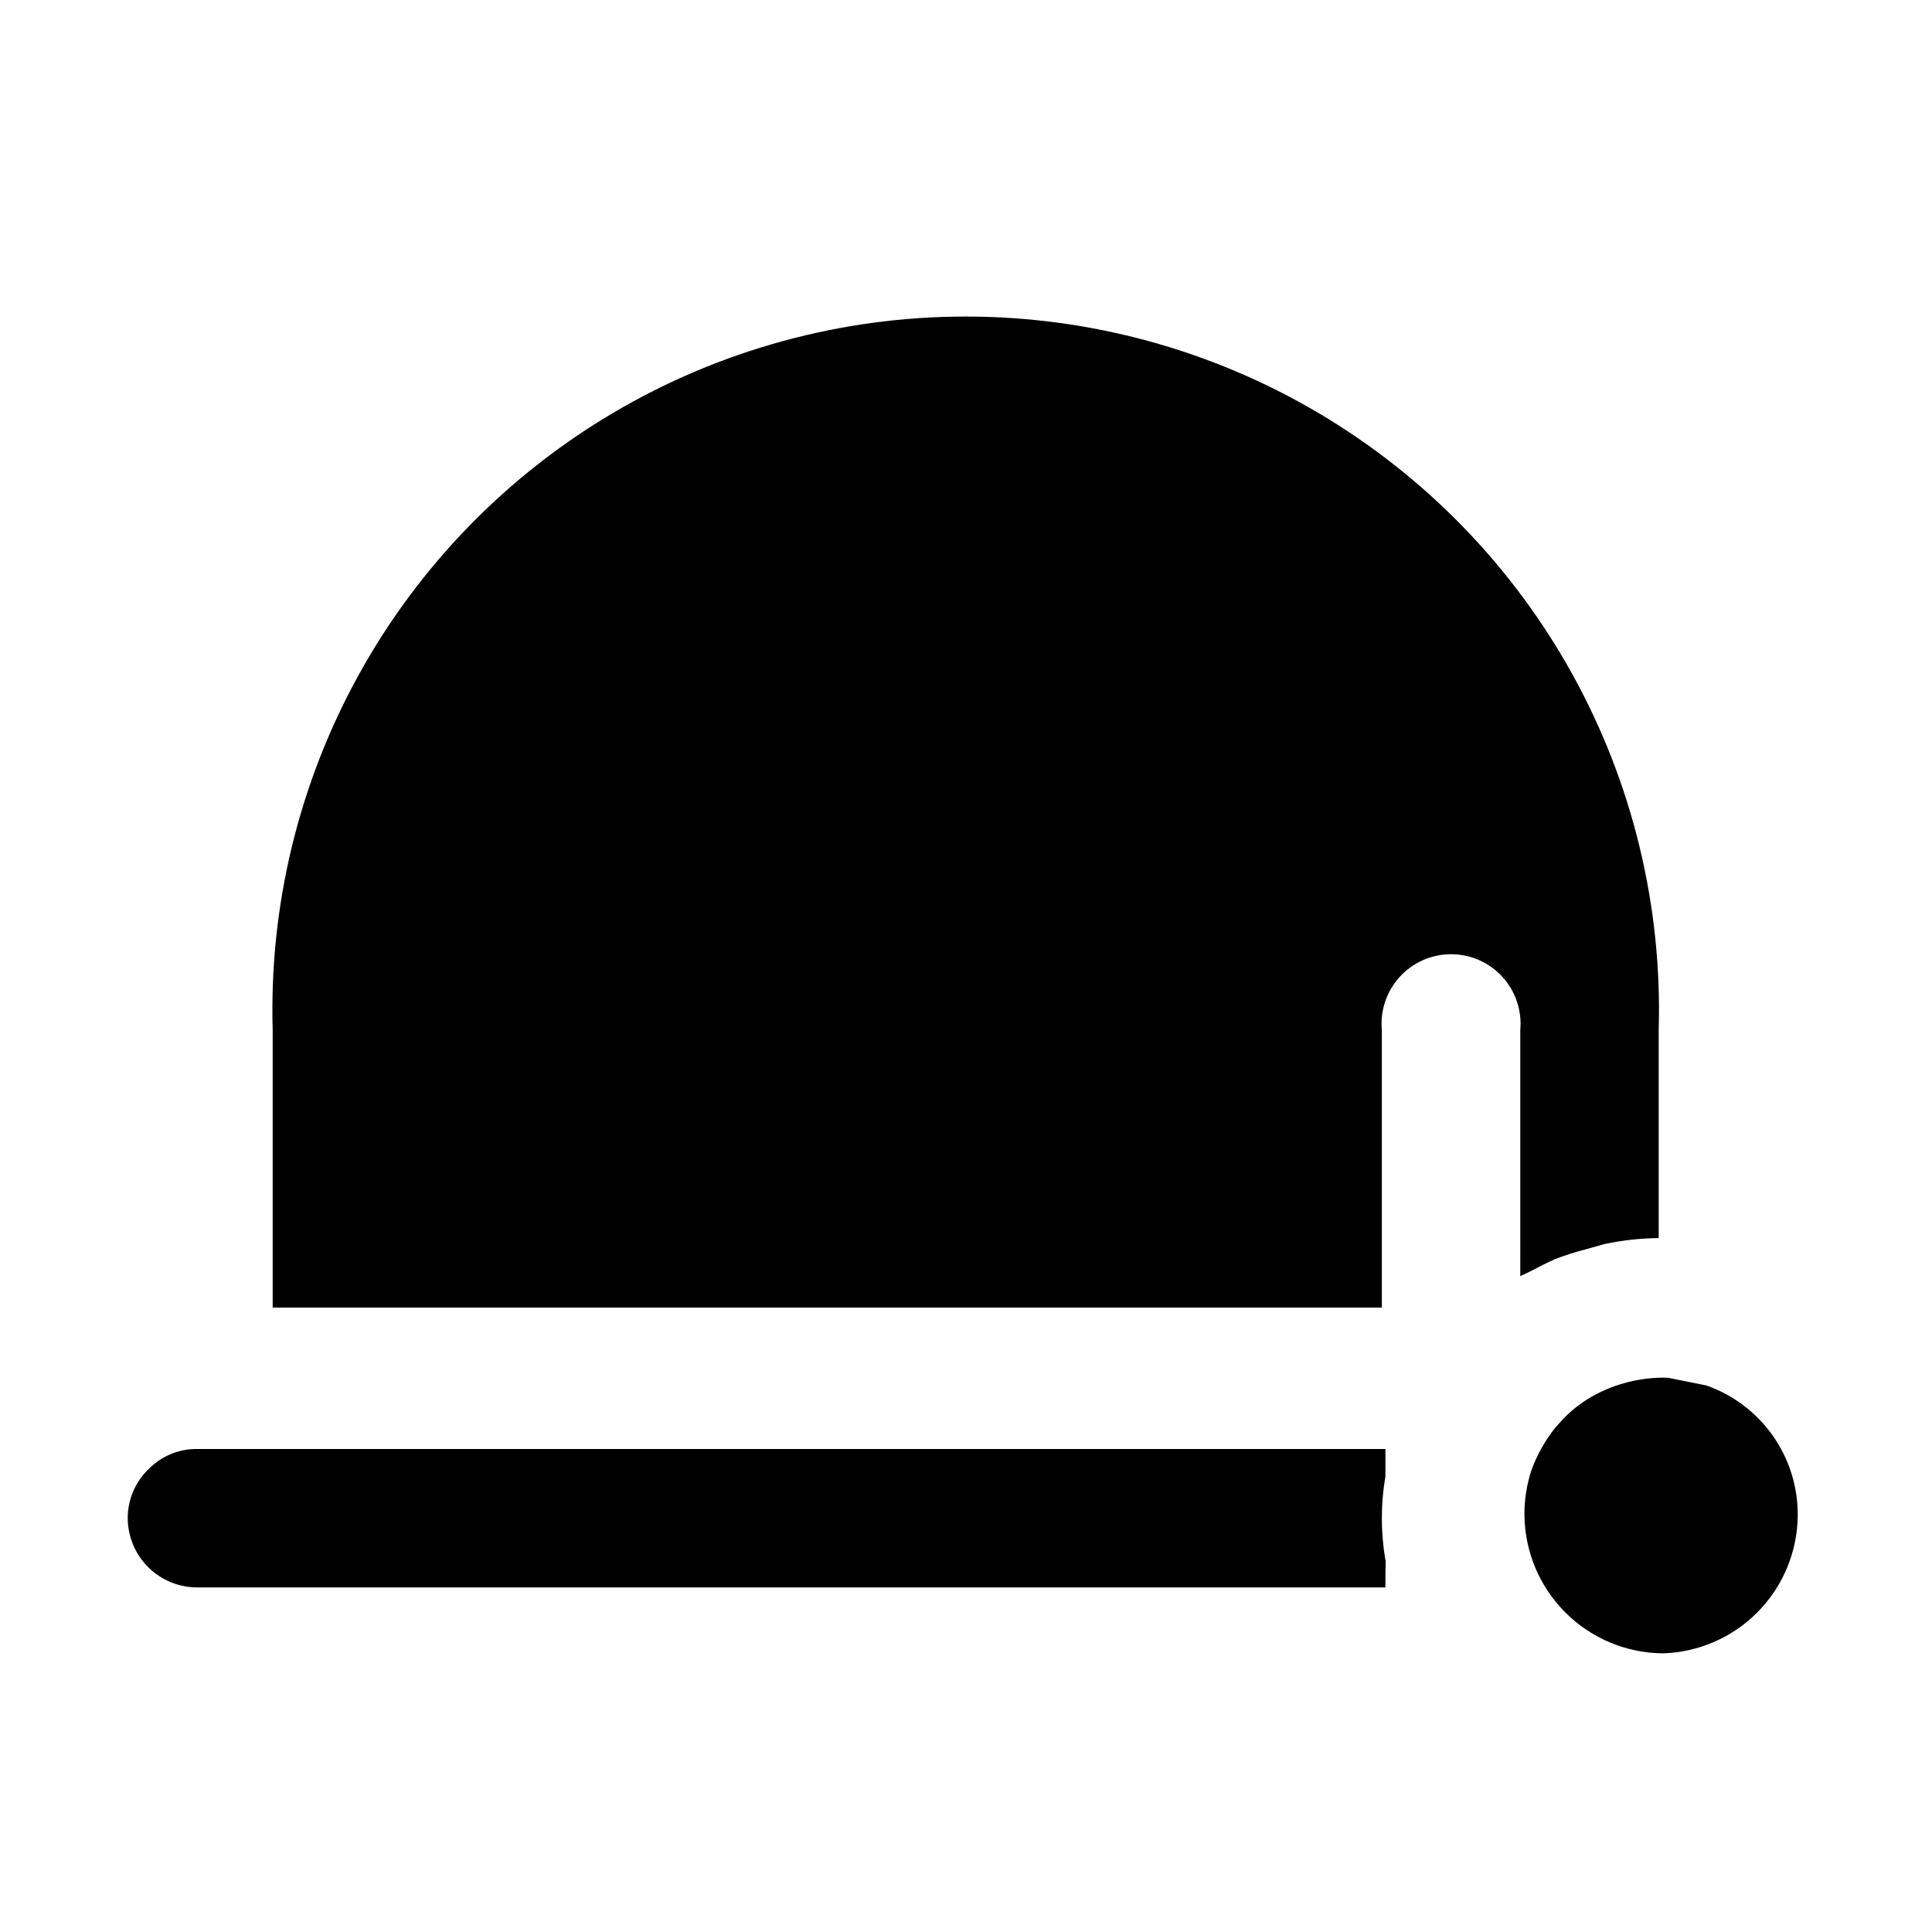
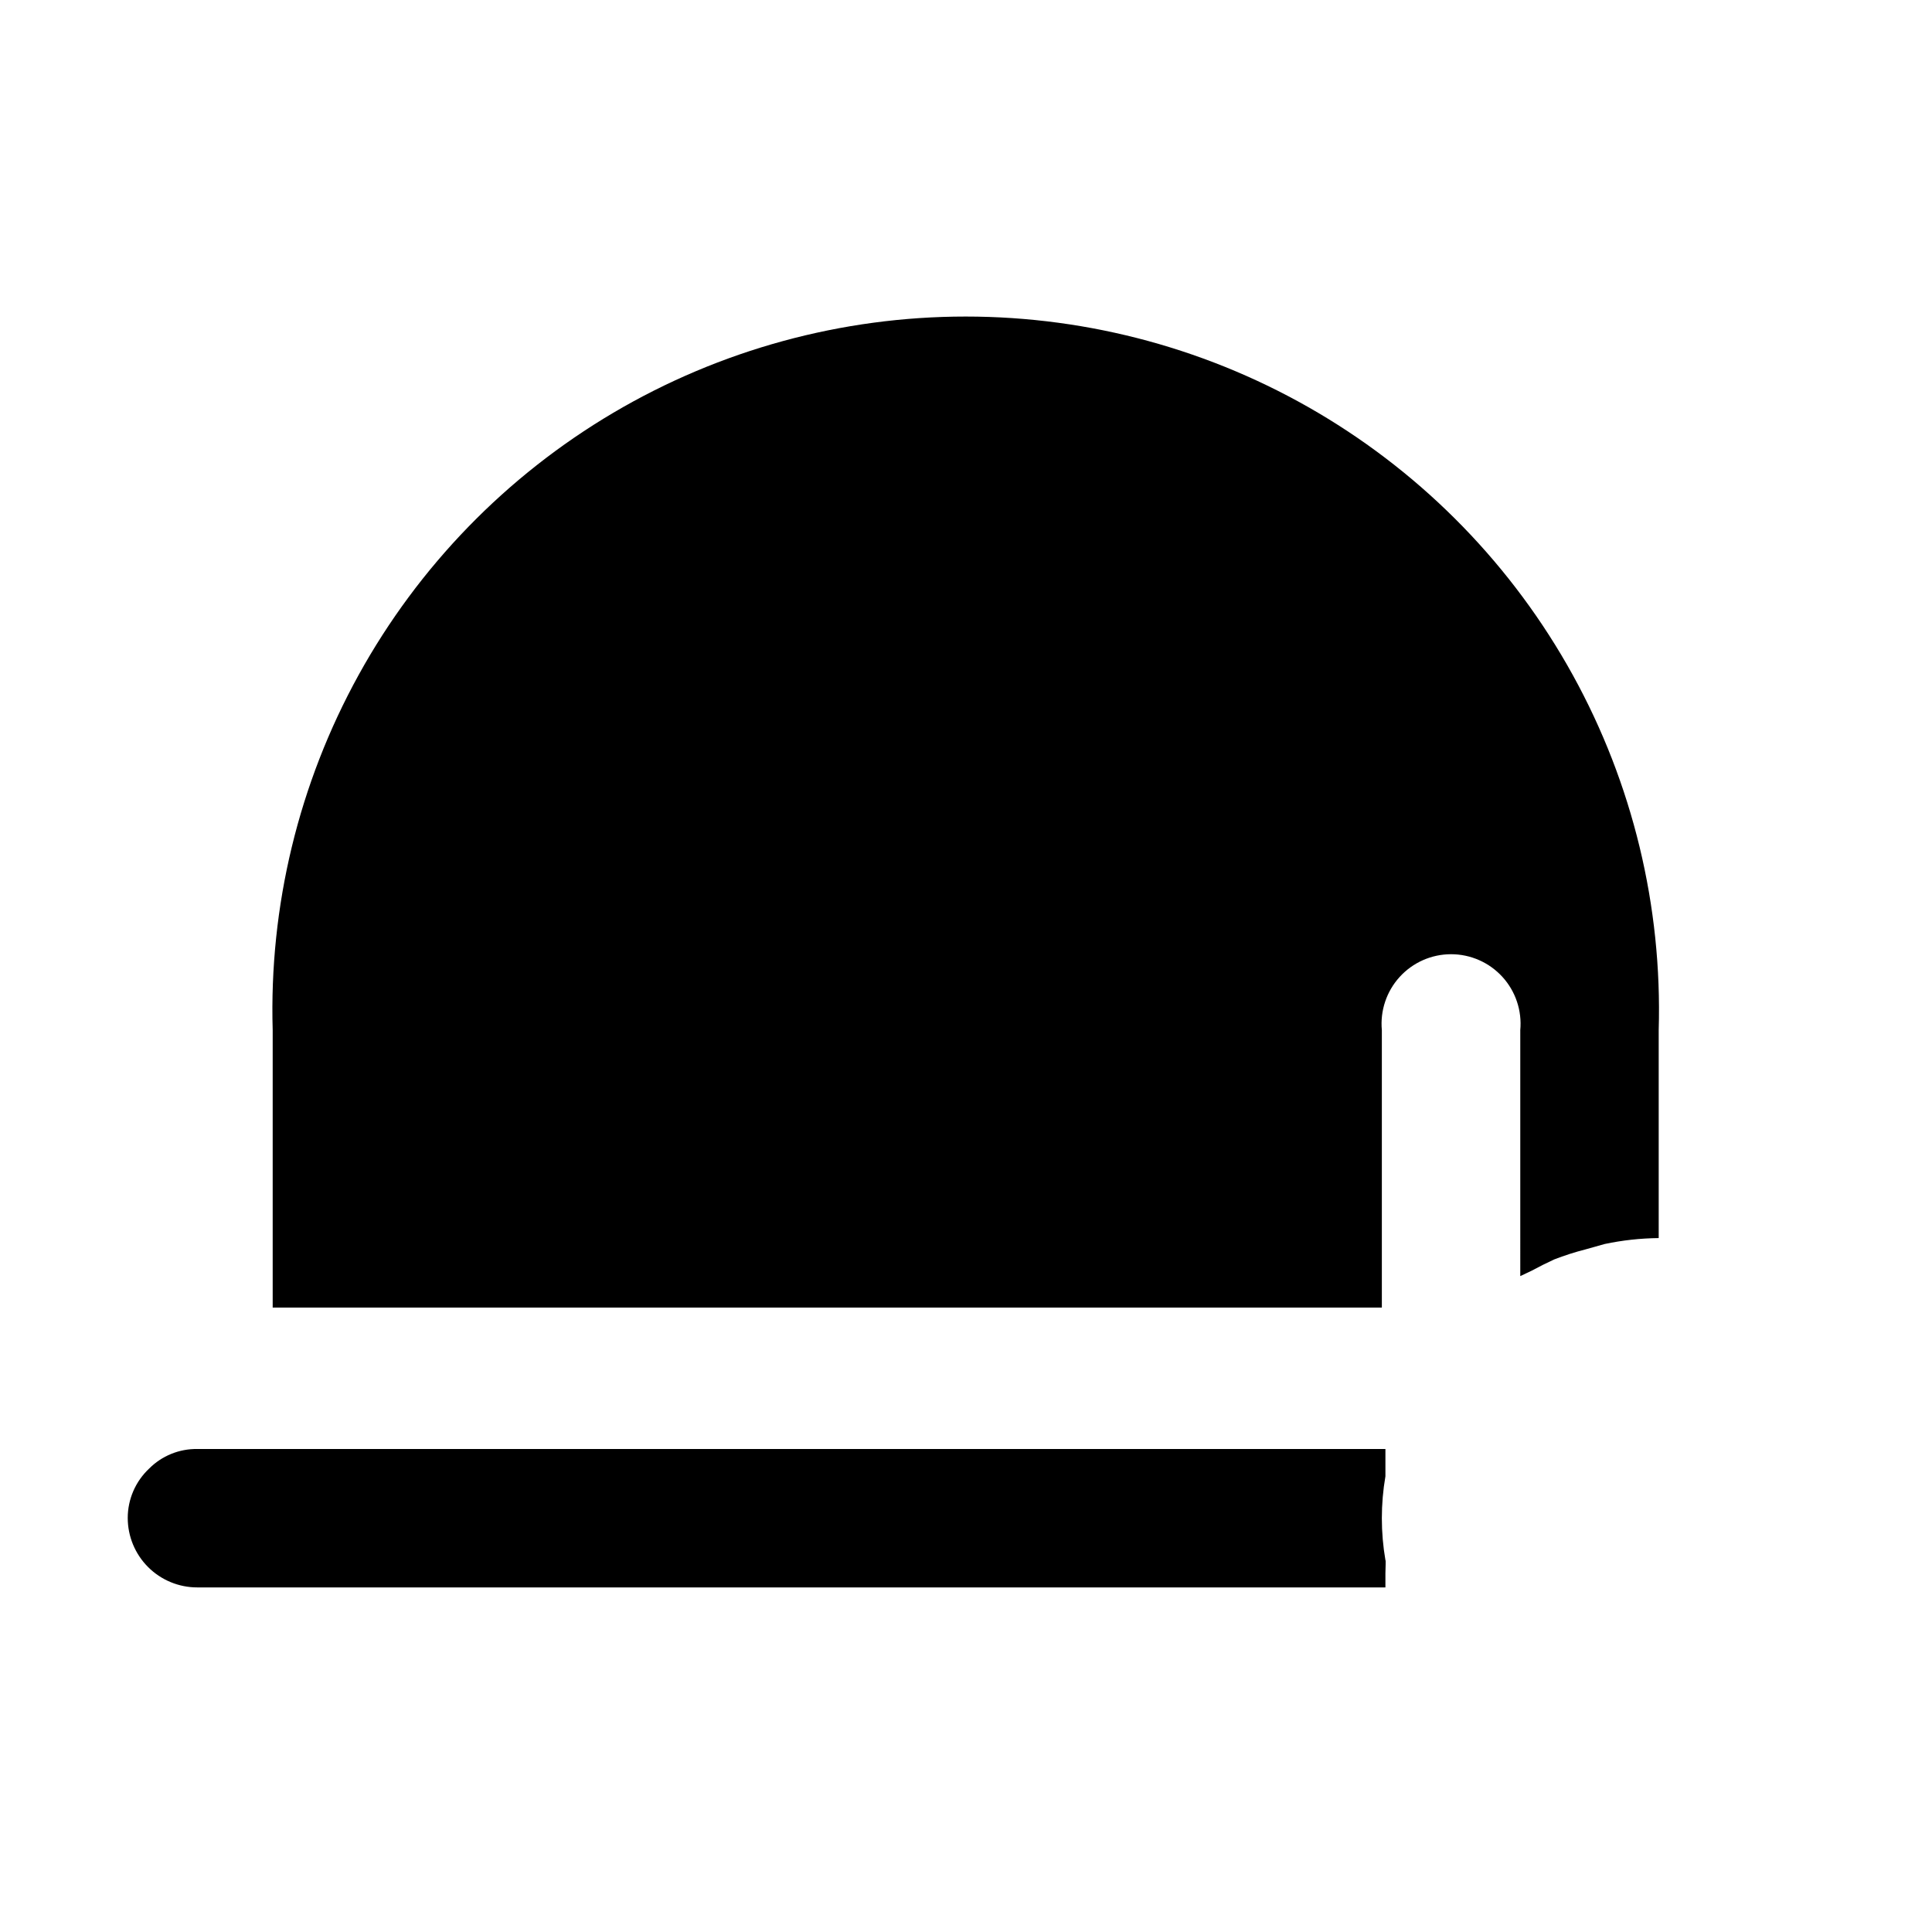
<svg xmlns="http://www.w3.org/2000/svg" fill="#000000" width="800px" height="800px" version="1.1" viewBox="144 144 512 512">
  <g>
    <path d="m511.15 557.44c-1.262-7.344-1.262-14.852 0-22.199v-3.305-3.938h-314.88c-4.777-0.066-9.379 1.809-12.75 5.195-3.613 3.391-5.664 8.117-5.668 13.07 0 4.883 1.938 9.57 5.394 13.023 3.453 3.457 8.141 5.394 13.023 5.394h314.88v-3.777c0-1.258 0.156-3.465 0-3.465z" />
    <path d="m546.89 482.18 2.992-1.418c2.047-1.102 3.938-2.047 5.984-2.992h-0.004c2.727-1.059 5.512-1.953 8.344-2.676l5.039-1.418c4.711-0.996 9.512-1.523 14.328-1.574v-55.105 0.004c0.961-32.848-6.902-65.352-22.773-94.125-15.871-28.77-39.172-52.762-67.465-69.469-28.297-16.707-60.555-25.52-93.418-25.52-32.859 0-65.117 8.812-93.414 25.52-28.293 16.707-51.594 40.699-67.465 69.469-15.871 28.773-23.734 61.277-22.773 94.125v73.523h293.94v-73.523c-0.48-5.16 1.238-10.281 4.727-14.113 3.492-3.828 8.434-6.012 13.613-6.012 5.184 0 10.125 2.184 13.617 6.012 3.488 3.832 5.203 8.953 4.727 14.113z" />
-     <path d="m596.17 511.15-10.234-2.047h0.004c-7.051-0.18-14.02 1.562-20.152 5.039-3.062 1.758-5.824 3.988-8.188 6.609l-1.418 1.574c-2.684 3.367-4.809 7.141-6.297 11.18-1.285 3.856-1.926 7.898-1.891 11.965 0.082 9.703 3.973 18.988 10.836 25.848 6.863 6.863 16.145 10.754 25.848 10.836 9.523-0.285 18.57-4.246 25.23-11.059 6.664-6.812 10.434-15.938 10.508-25.465 0.062-7.562-2.238-14.949-6.59-21.133-4.348-6.184-10.52-10.852-17.656-13.348z" />
  </g>
</svg>